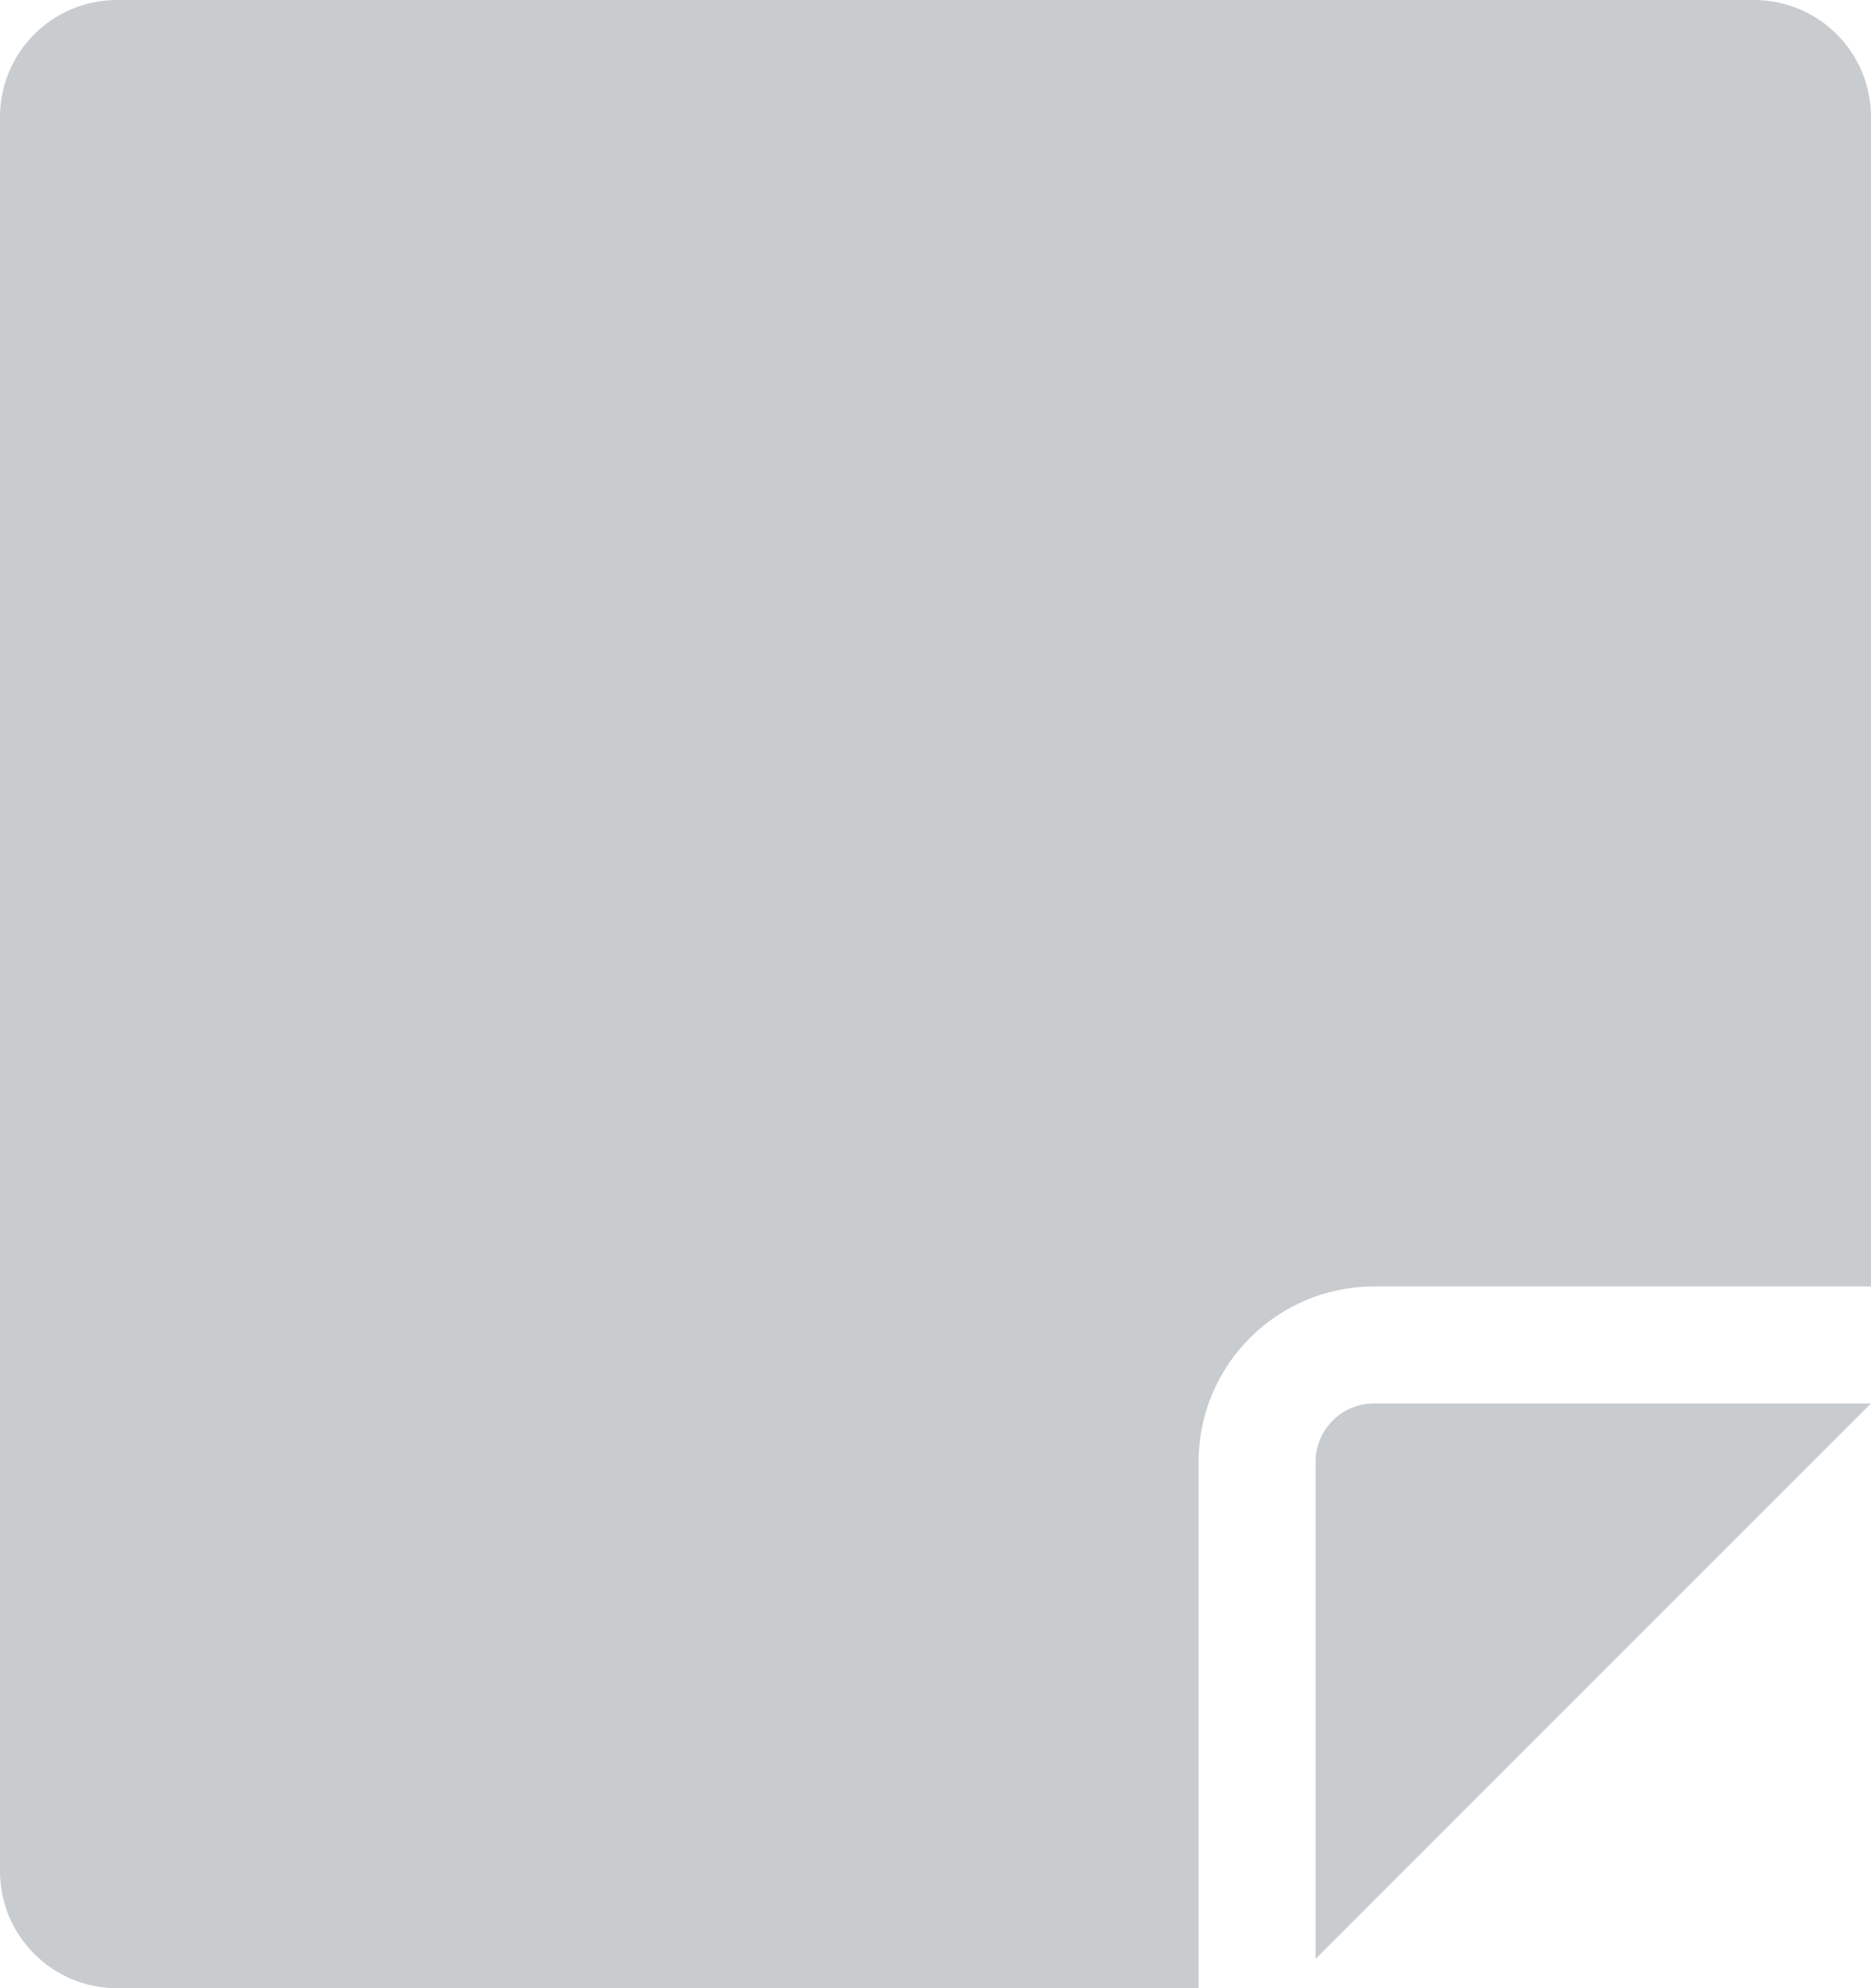
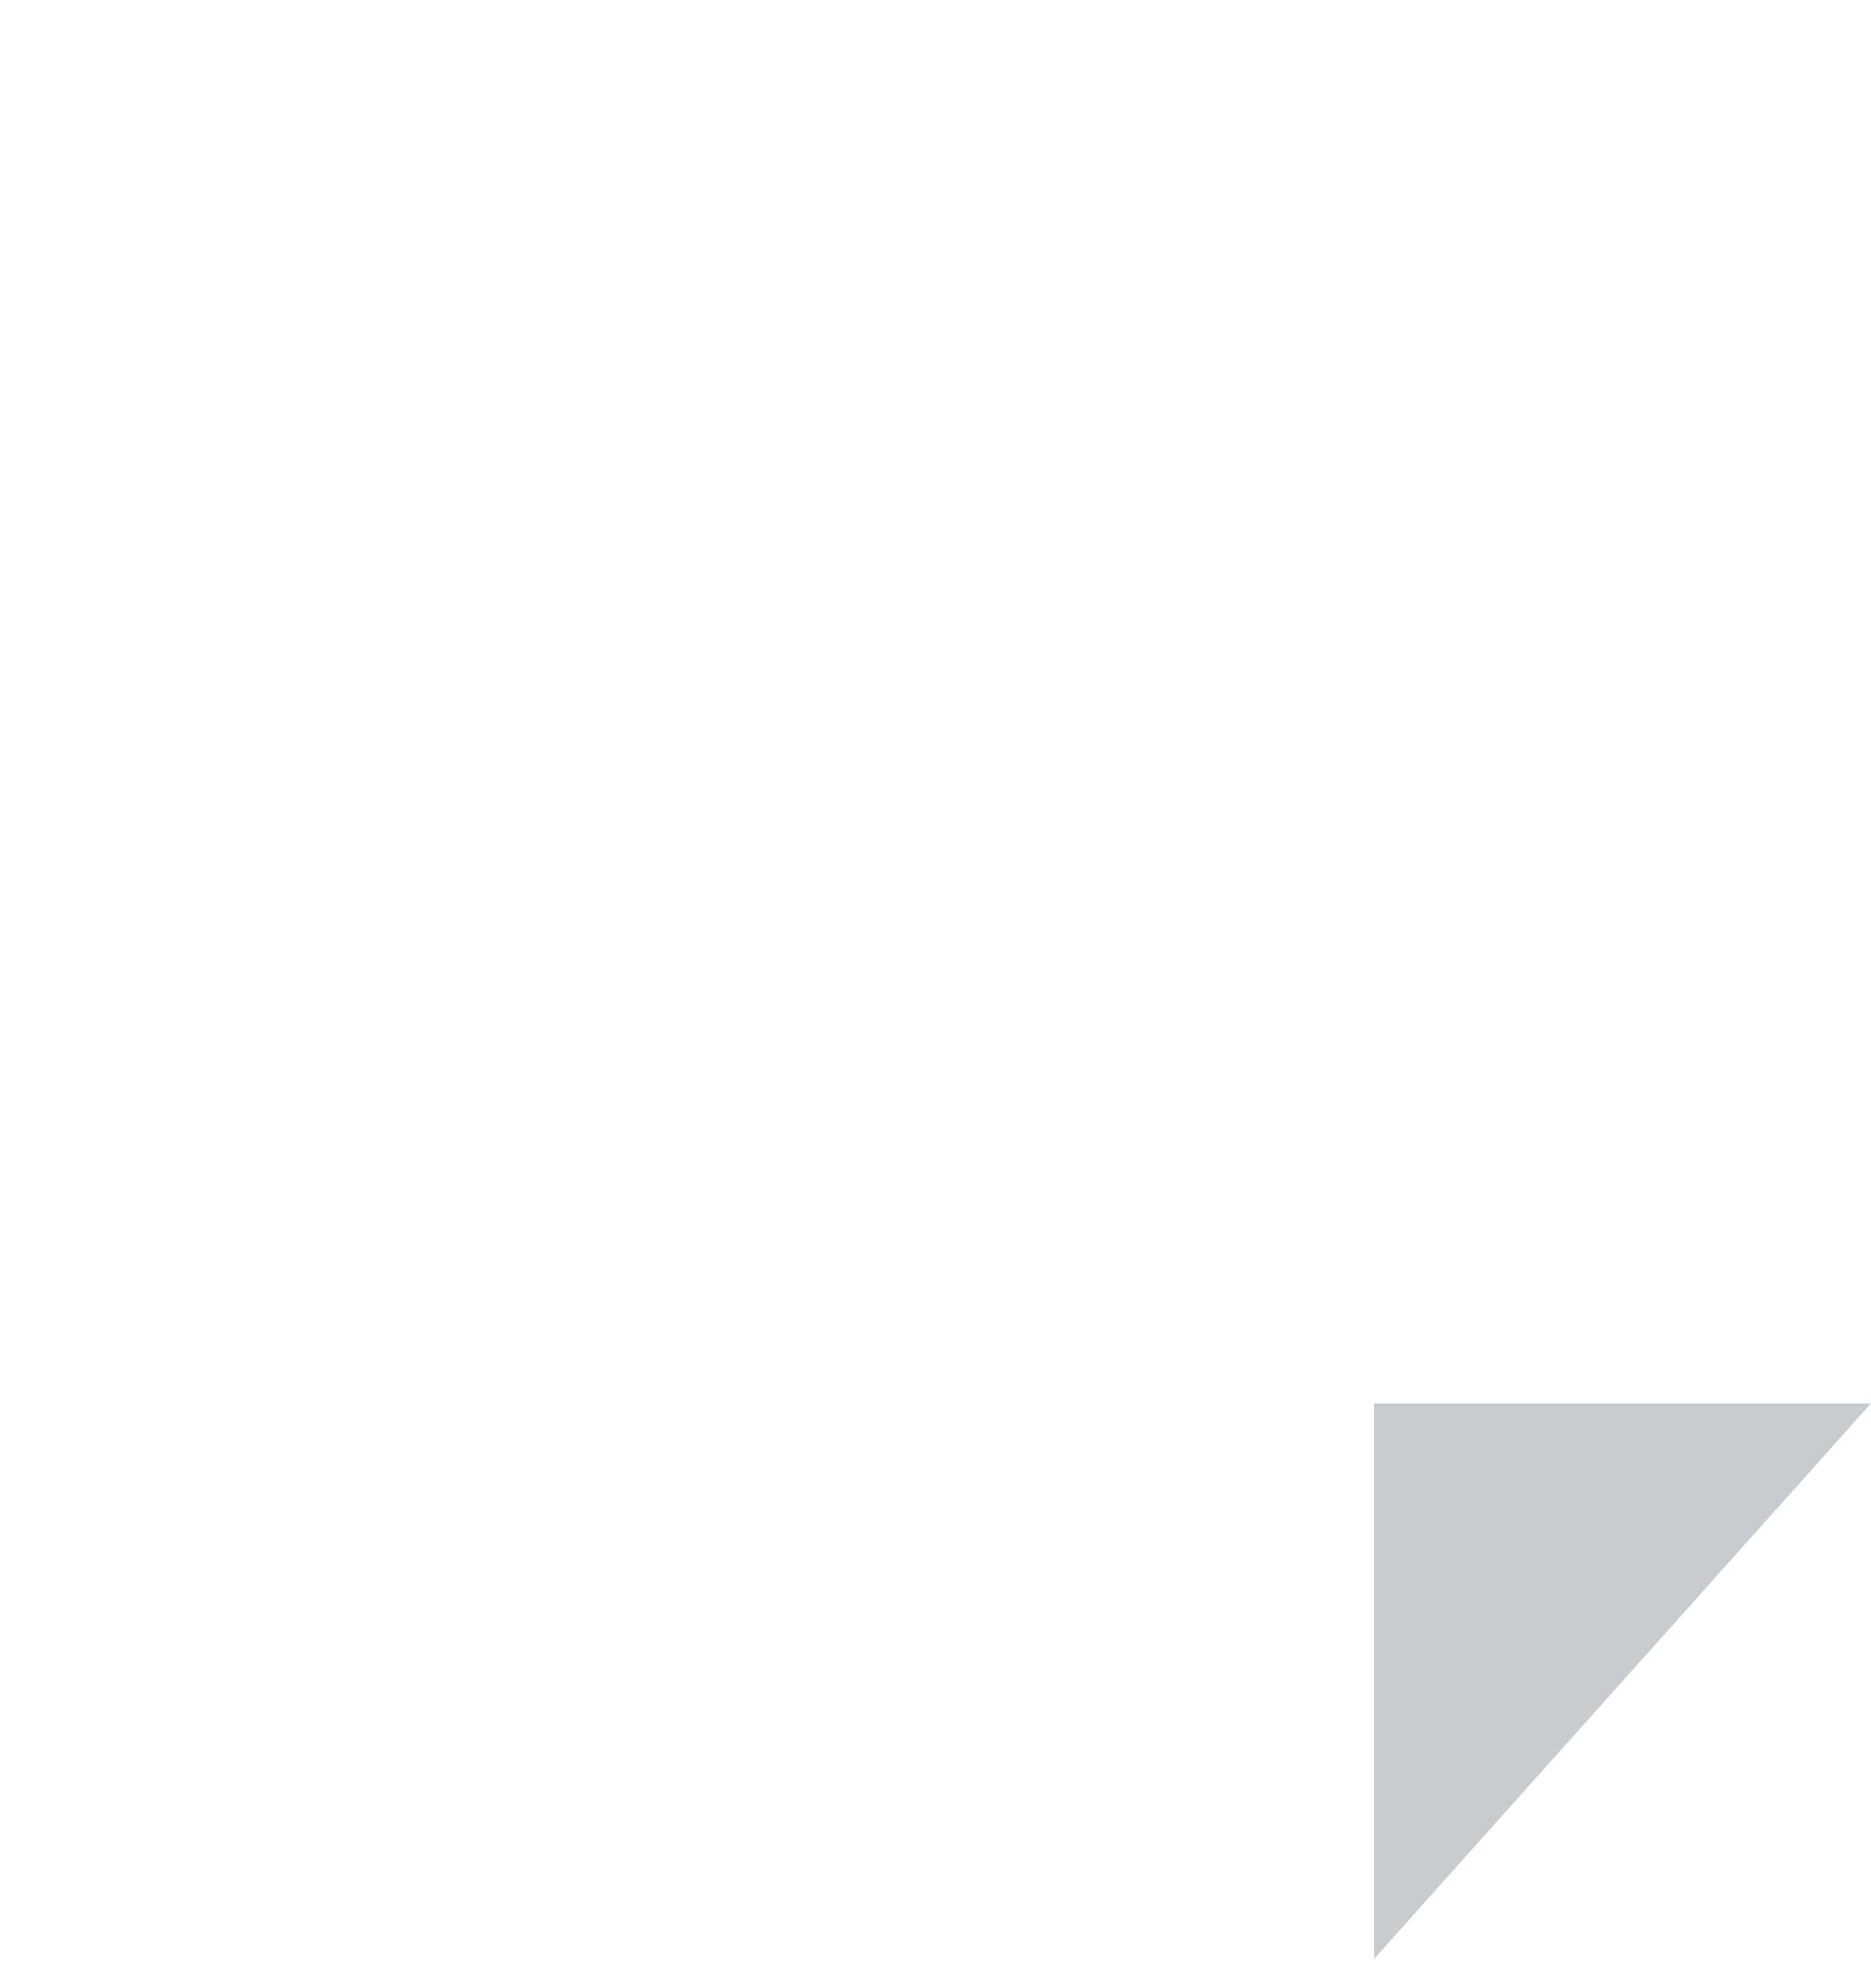
<svg xmlns="http://www.w3.org/2000/svg" fill="none" height="100%" overflow="visible" preserveAspectRatio="none" style="display: block;" viewBox="0 0 16 17" width="100%">
  <g id="APP">
-     <path d="M10.25 12.5C10.25 11.672 10.922 11 11.75 11H16V1C16 0.448 15.552 0 15 0H1C0.448 0 0 0.448 0 1V16C0 16.552 0.448 17 1 17H10.25V12.5Z" fill="#C9CCCF" />
-     <path d="M16 12H11.75C11.474 12 11.25 12.224 11.25 12.5V16.75L16 12Z" fill="#C9CCCF" />
+     <path d="M16 12H11.75V16.75L16 12Z" fill="#C9CCCF" />
  </g>
</svg>